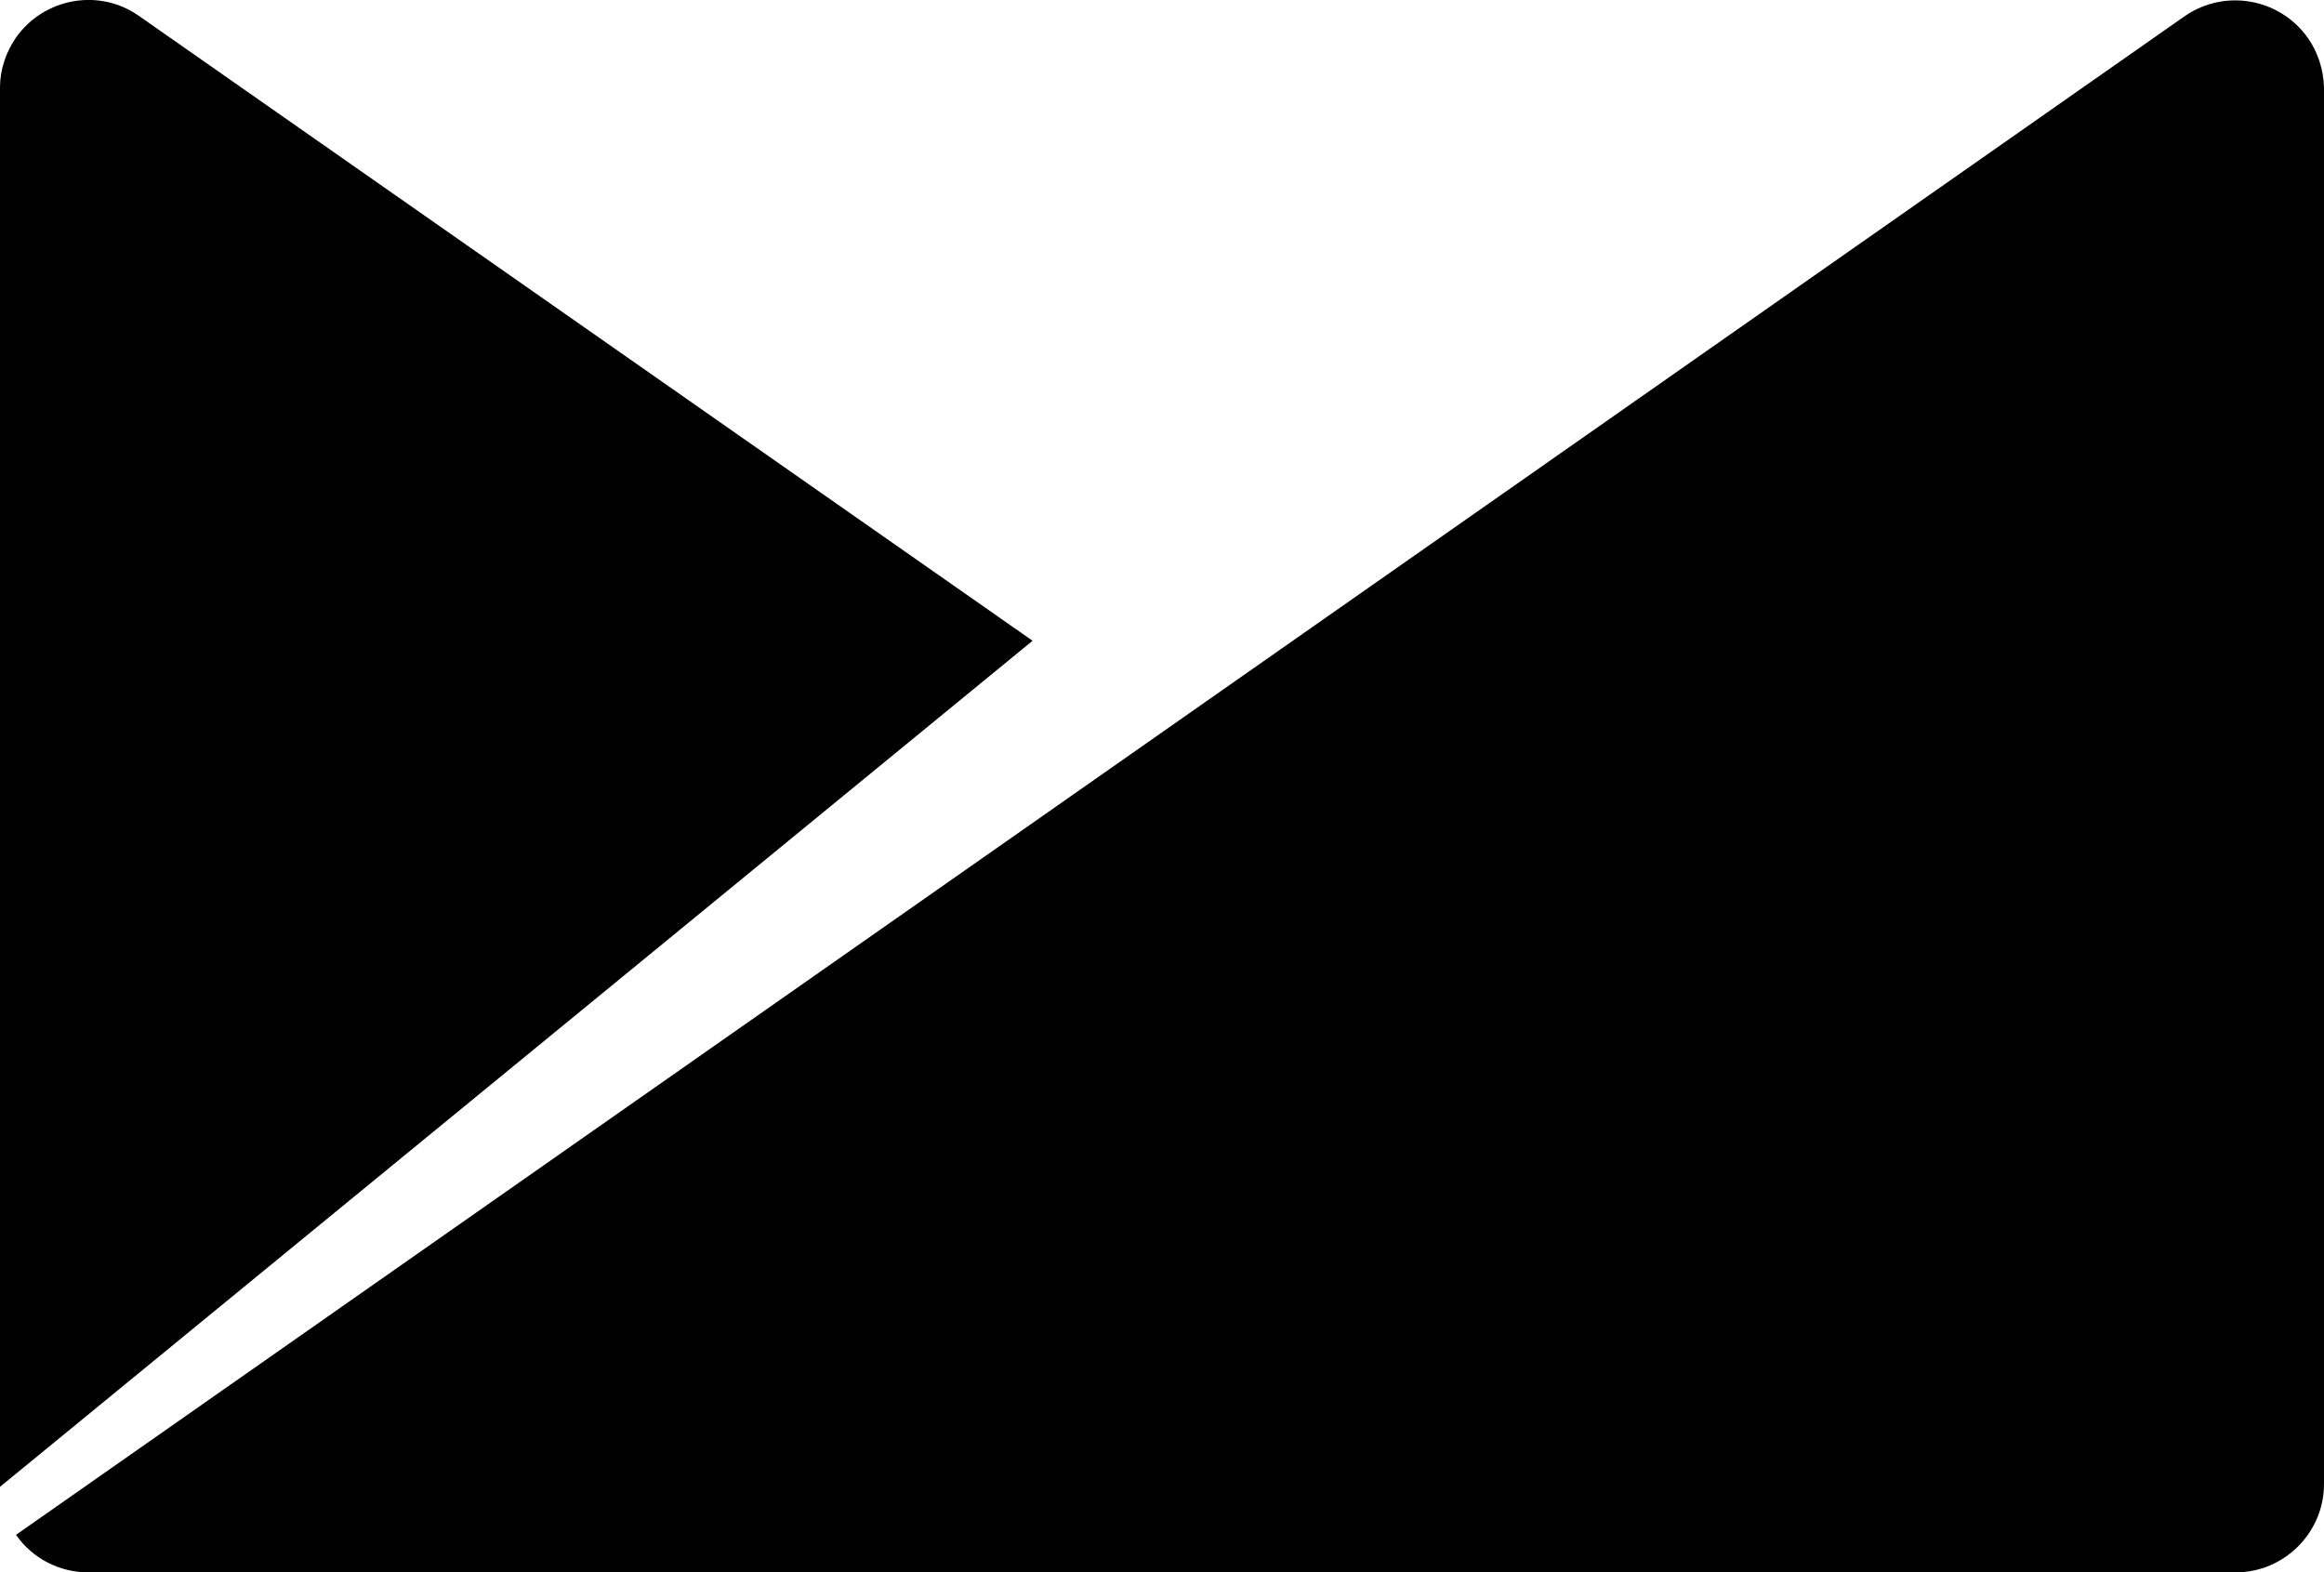
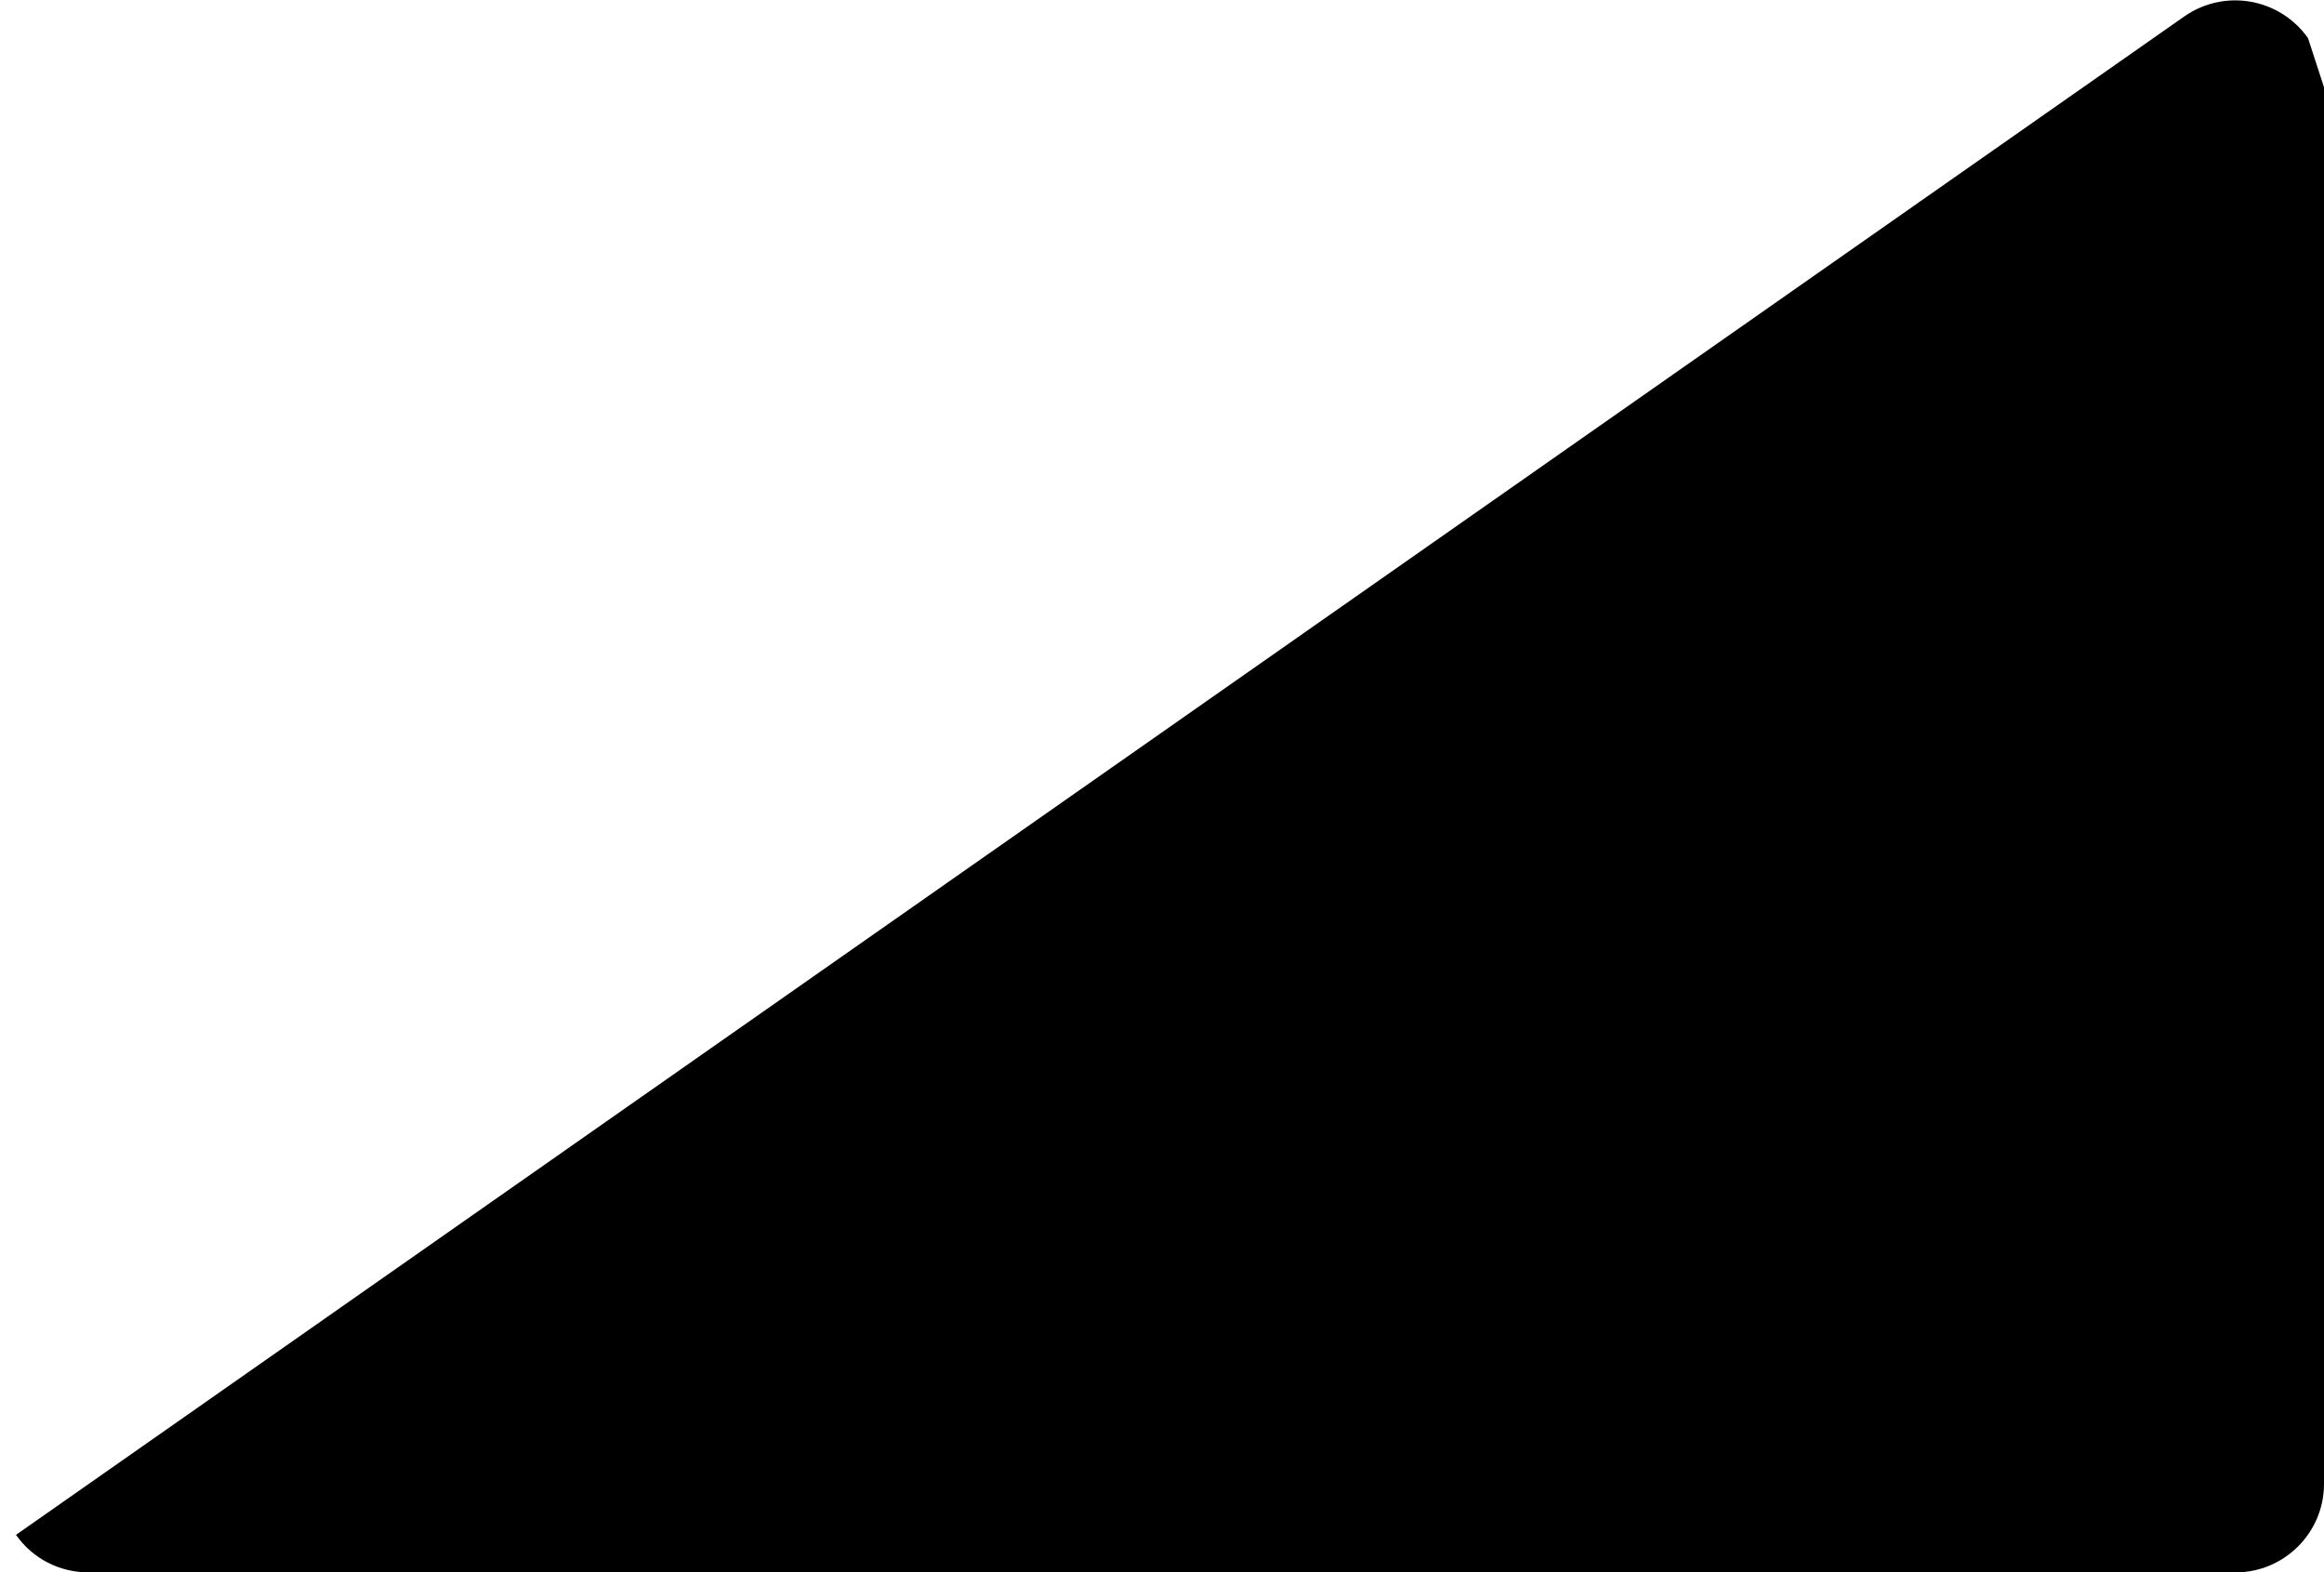
<svg xmlns="http://www.w3.org/2000/svg" version="1.1" id="Layer_1" x="0px" y="0px" viewBox="0 0 421.1 284.9" style="enable-background:new 0 0 421.1 284.9;" xml:space="preserve">
-   <path d="M418.2,6.9c-5.1-7.2-15-9-22.3-4c0,0,0,0,0,0L2.9,278.1c3,4.3,7.9,6.8,13.1,6.8h389.1c8.8,0,16-7.2,16-16V15.8  C421,12.6,420,9.5,418.2,6.9" />
-   <path d="M25.2,2.9C18-2.2,8-0.4,2.9,6.8C1.1,9.4,0,12.6,0,15.8v253.6l187.1-153.3L25.2,2.9z" />
+   <path d="M418.2,6.9c-5.1-7.2-15-9-22.3-4c0,0,0,0,0,0L2.9,278.1c3,4.3,7.9,6.8,13.1,6.8h389.1c8.8,0,16-7.2,16-16V15.8  " />
</svg>